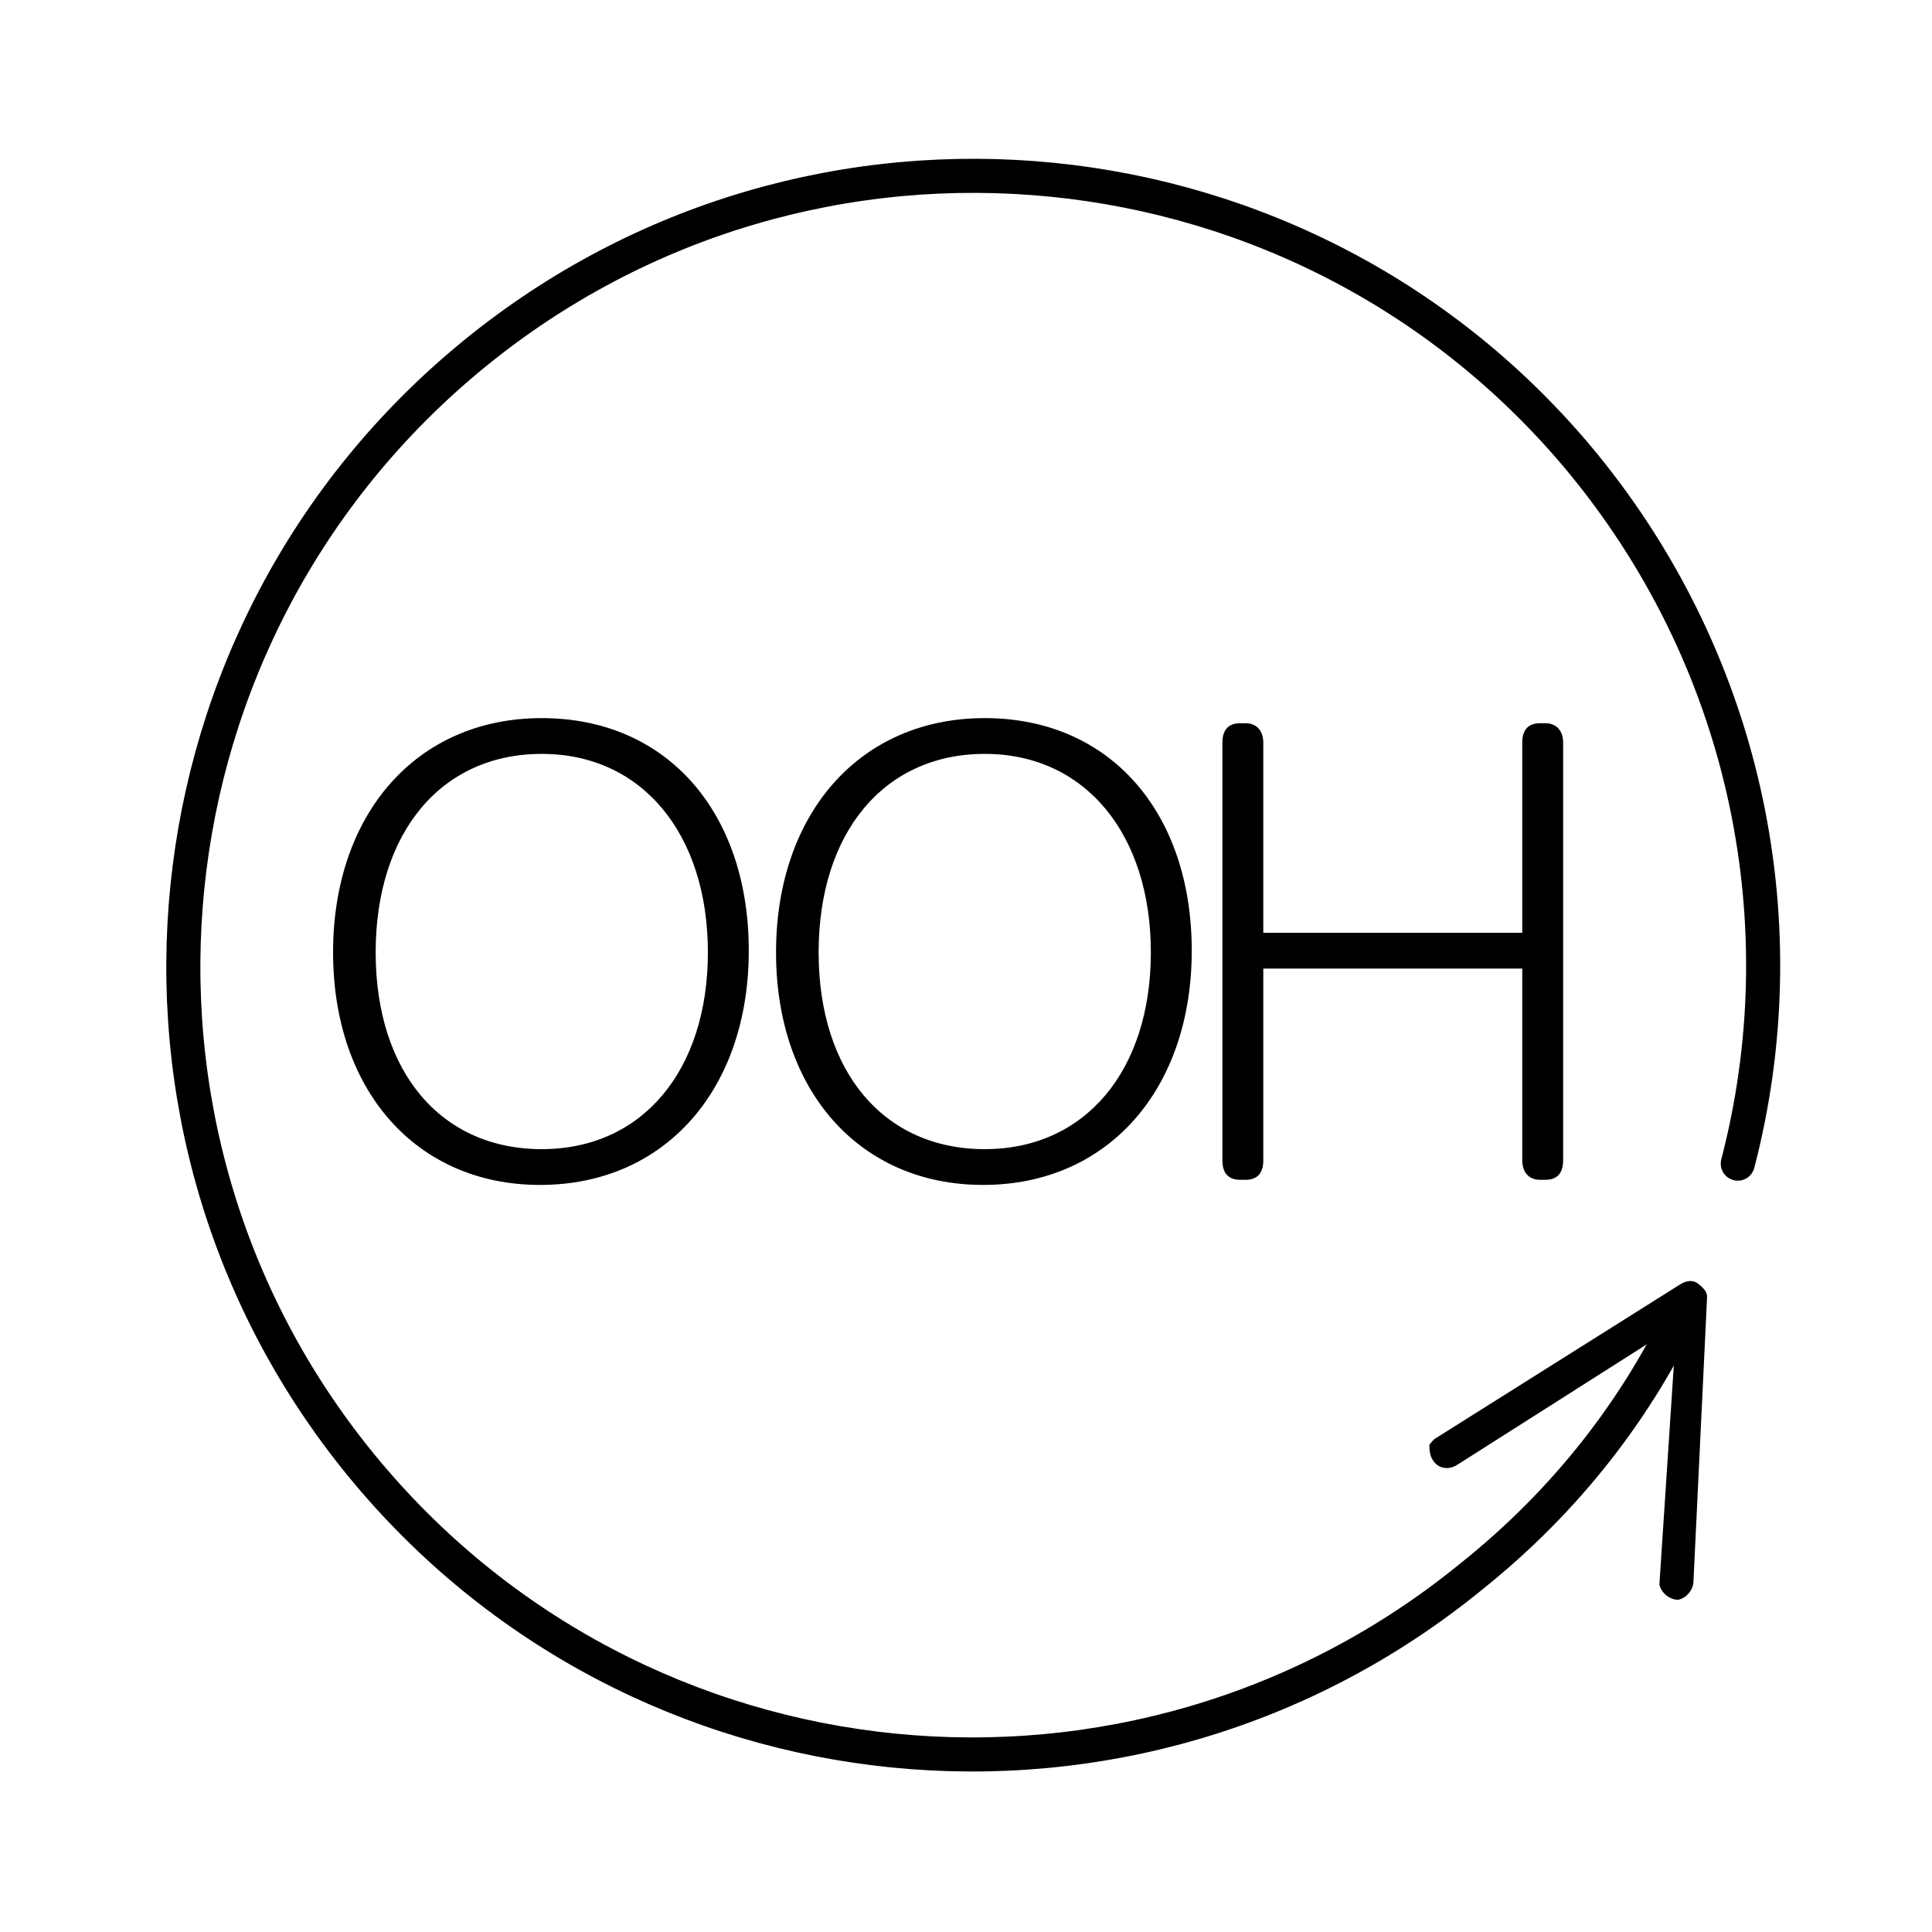
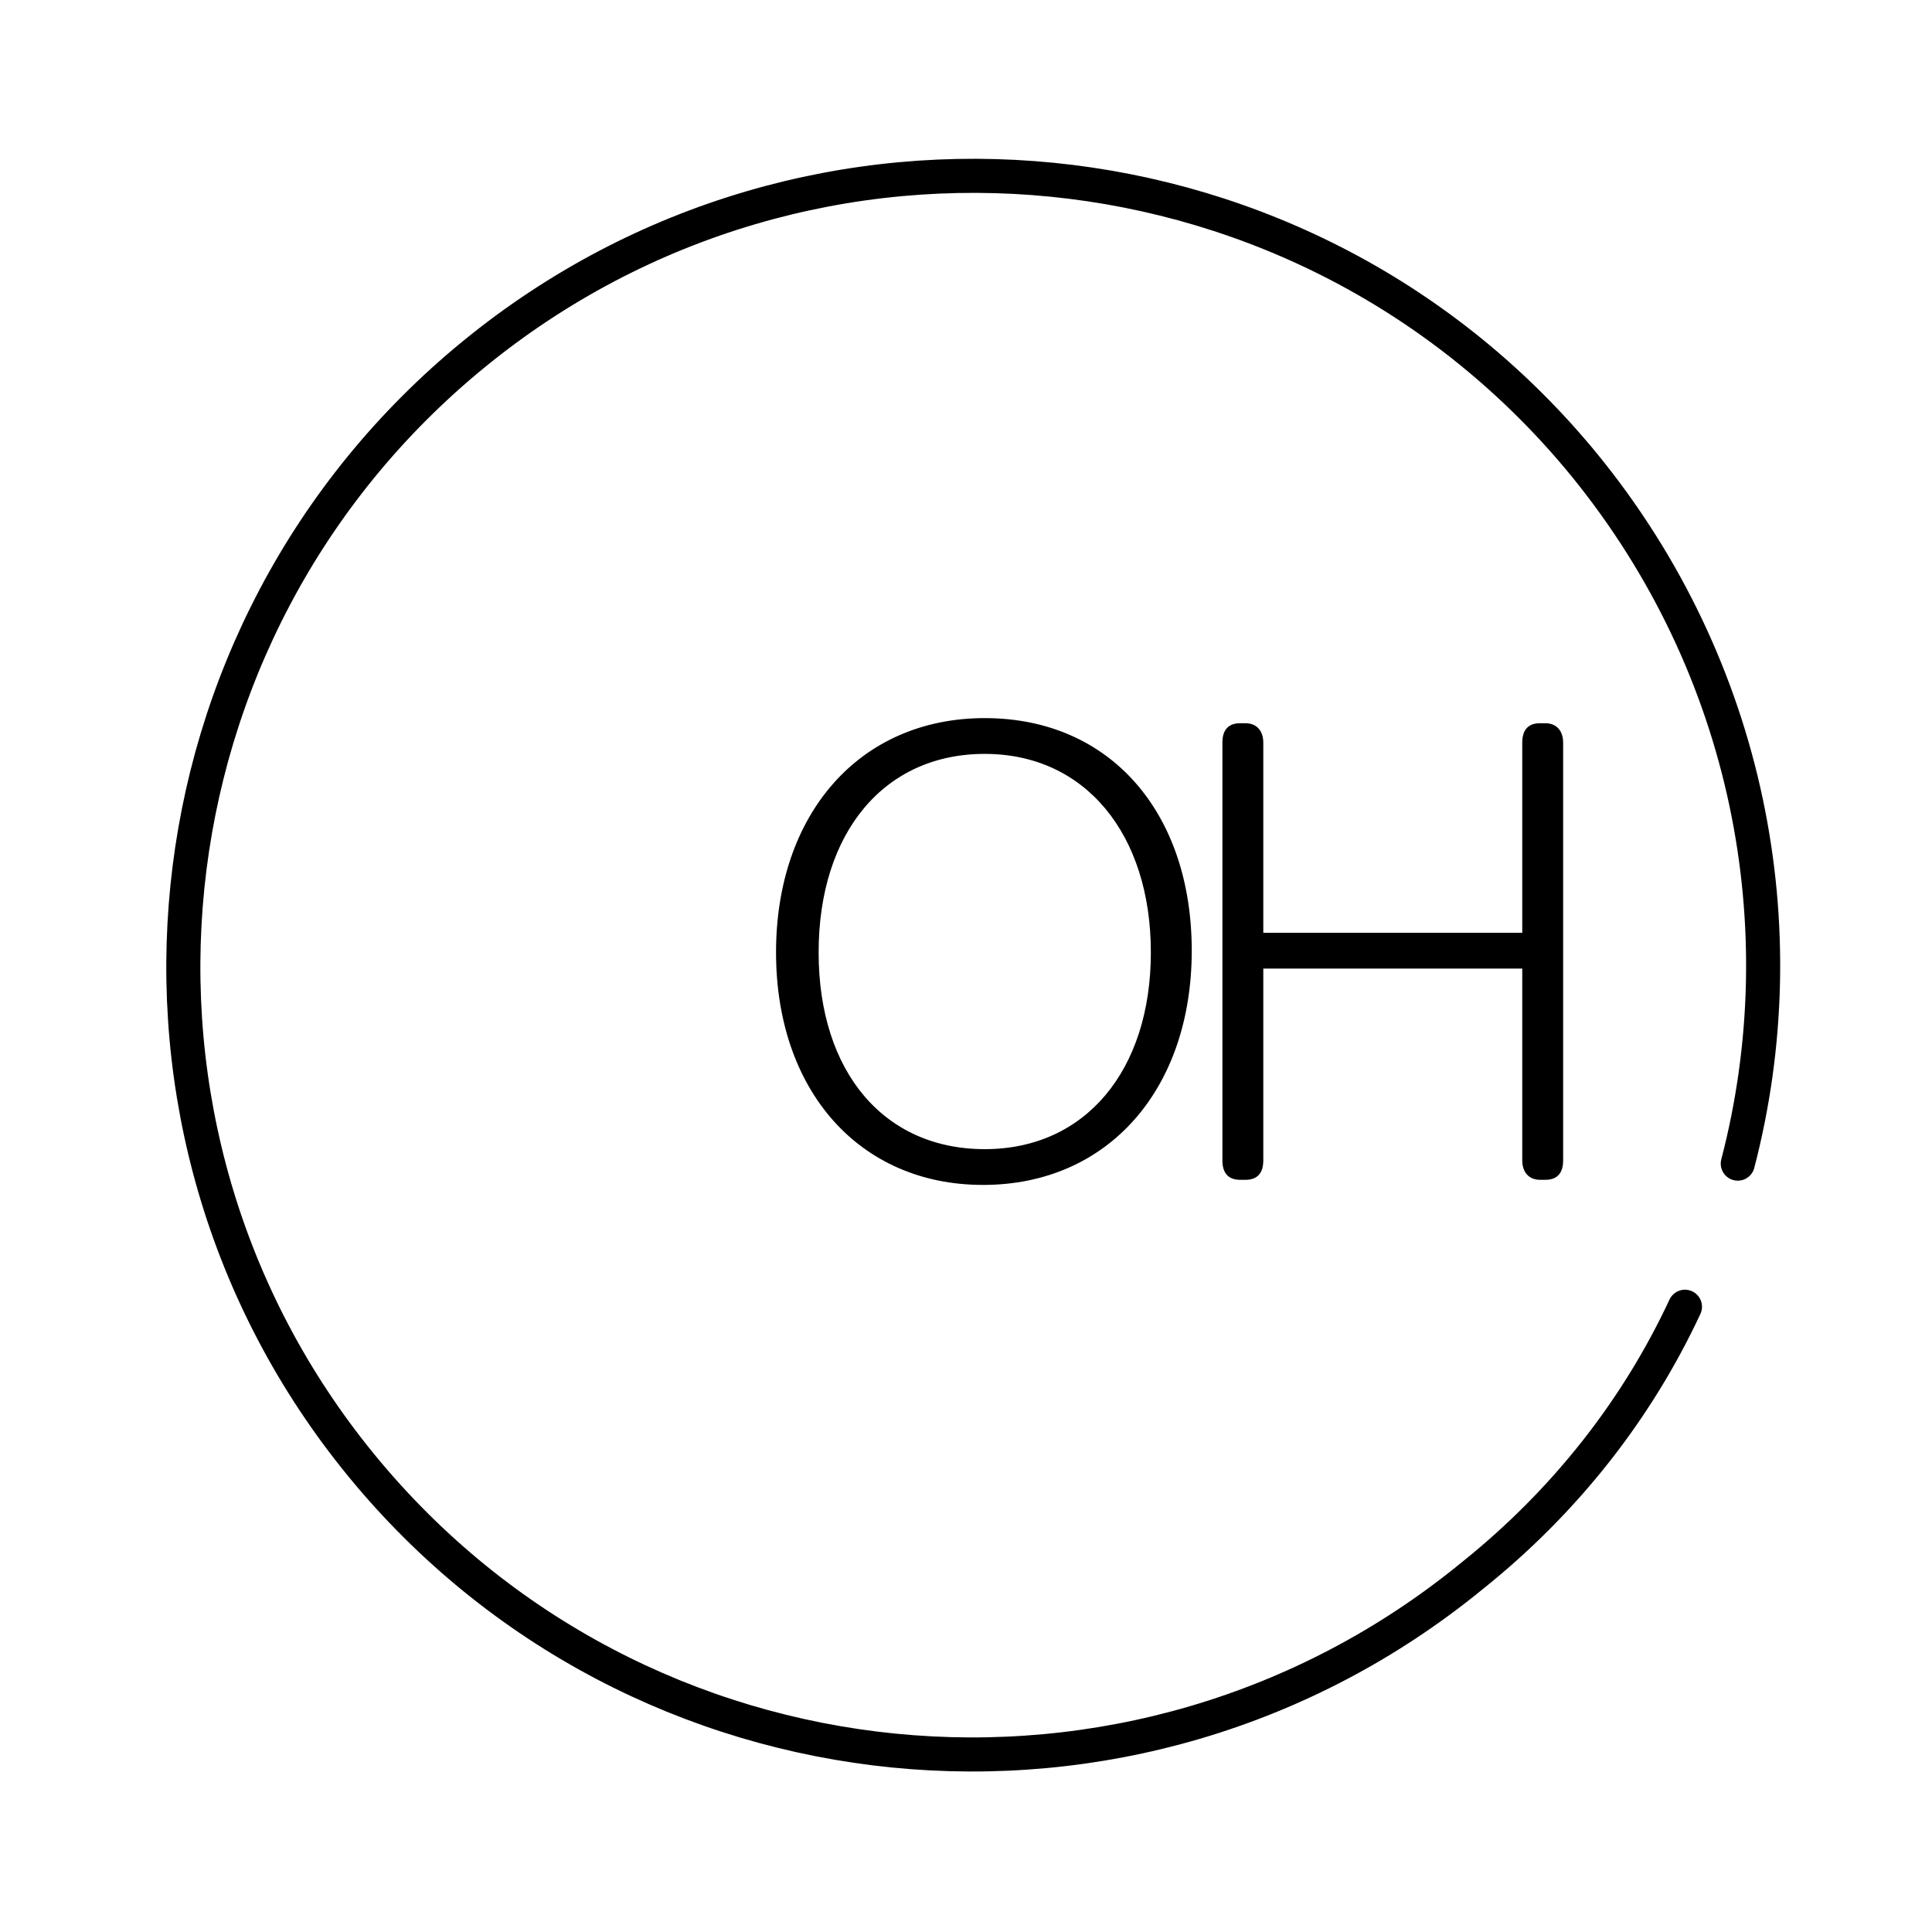
<svg xmlns="http://www.w3.org/2000/svg" viewBox="0 0 113.4 113.4">
  <g stroke="#000" stroke-miterlimit="10">
    <g stroke-width=".3">
-       <path d="m19.7 55.9c0-8 4.8-13.6 12.1-13.6s12 5.5 12 13.5-4.8 13.6-12.1 13.6c-7.2 0-12-5.5-12-13.5zm22 0c0-7-3.9-11.8-9.9-11.8s-9.9 4.7-9.9 11.8 3.9 11.7 9.9 11.7 9.9-4.7 9.9-11.7z" />
      <path d="m45.7 55.9c0-8 4.8-13.6 12.1-13.6s12 5.5 12 13.5-4.8 13.6-12.1 13.6c-7.2 0-12-5.5-12-13.5zm22 0c0-7-3.9-11.8-9.9-11.8s-9.9 4.7-9.9 11.8 3.9 11.7 9.9 11.7 9.9-4.7 9.9-11.7z" />
      <path d="m71.9 68.1v-24.5c0-.7.3-1 .9-1h.3c.6 0 .9.4.9 1v11.3h15.5v-11.3c0-.7.3-1 .9-1h.3c.6 0 .9.4.9 1v24.5c0 .7-.3 1-.9 1h-.3c-.6 0-.9-.4-.9-1v-11.4h-15.5v11.4c0 .7-.3 1-.9 1h-.3c-.6 0-.9-.3-.9-1z" />
    </g>
    <path d="m98.9 76.7c-2.8 6-7 11.4-12.5 15.8-19.8 16.2-49 13.3-65.2-6.5s-13.2-49 6.6-65.2 49-13.3 65.2 6.5c9.7 11.9 12.6 27.2 9 41" fill="none" stroke-linecap="round" stroke-width="2" />
  </g>
-   <path d="m84.1 85.7c.3.5.9.6 1.4.3l12.9-8.2-1 15.2c.1.5.6.9 1.1.9.5-.1.9-.6.9-1.1l.8-16.7c0-.3-.3-.6-.6-.8s-.7-.1-1 .1l-14.3 9c-.2.1-.3.3-.4.4 0 .2 0 .6.2.9z" />
</svg>